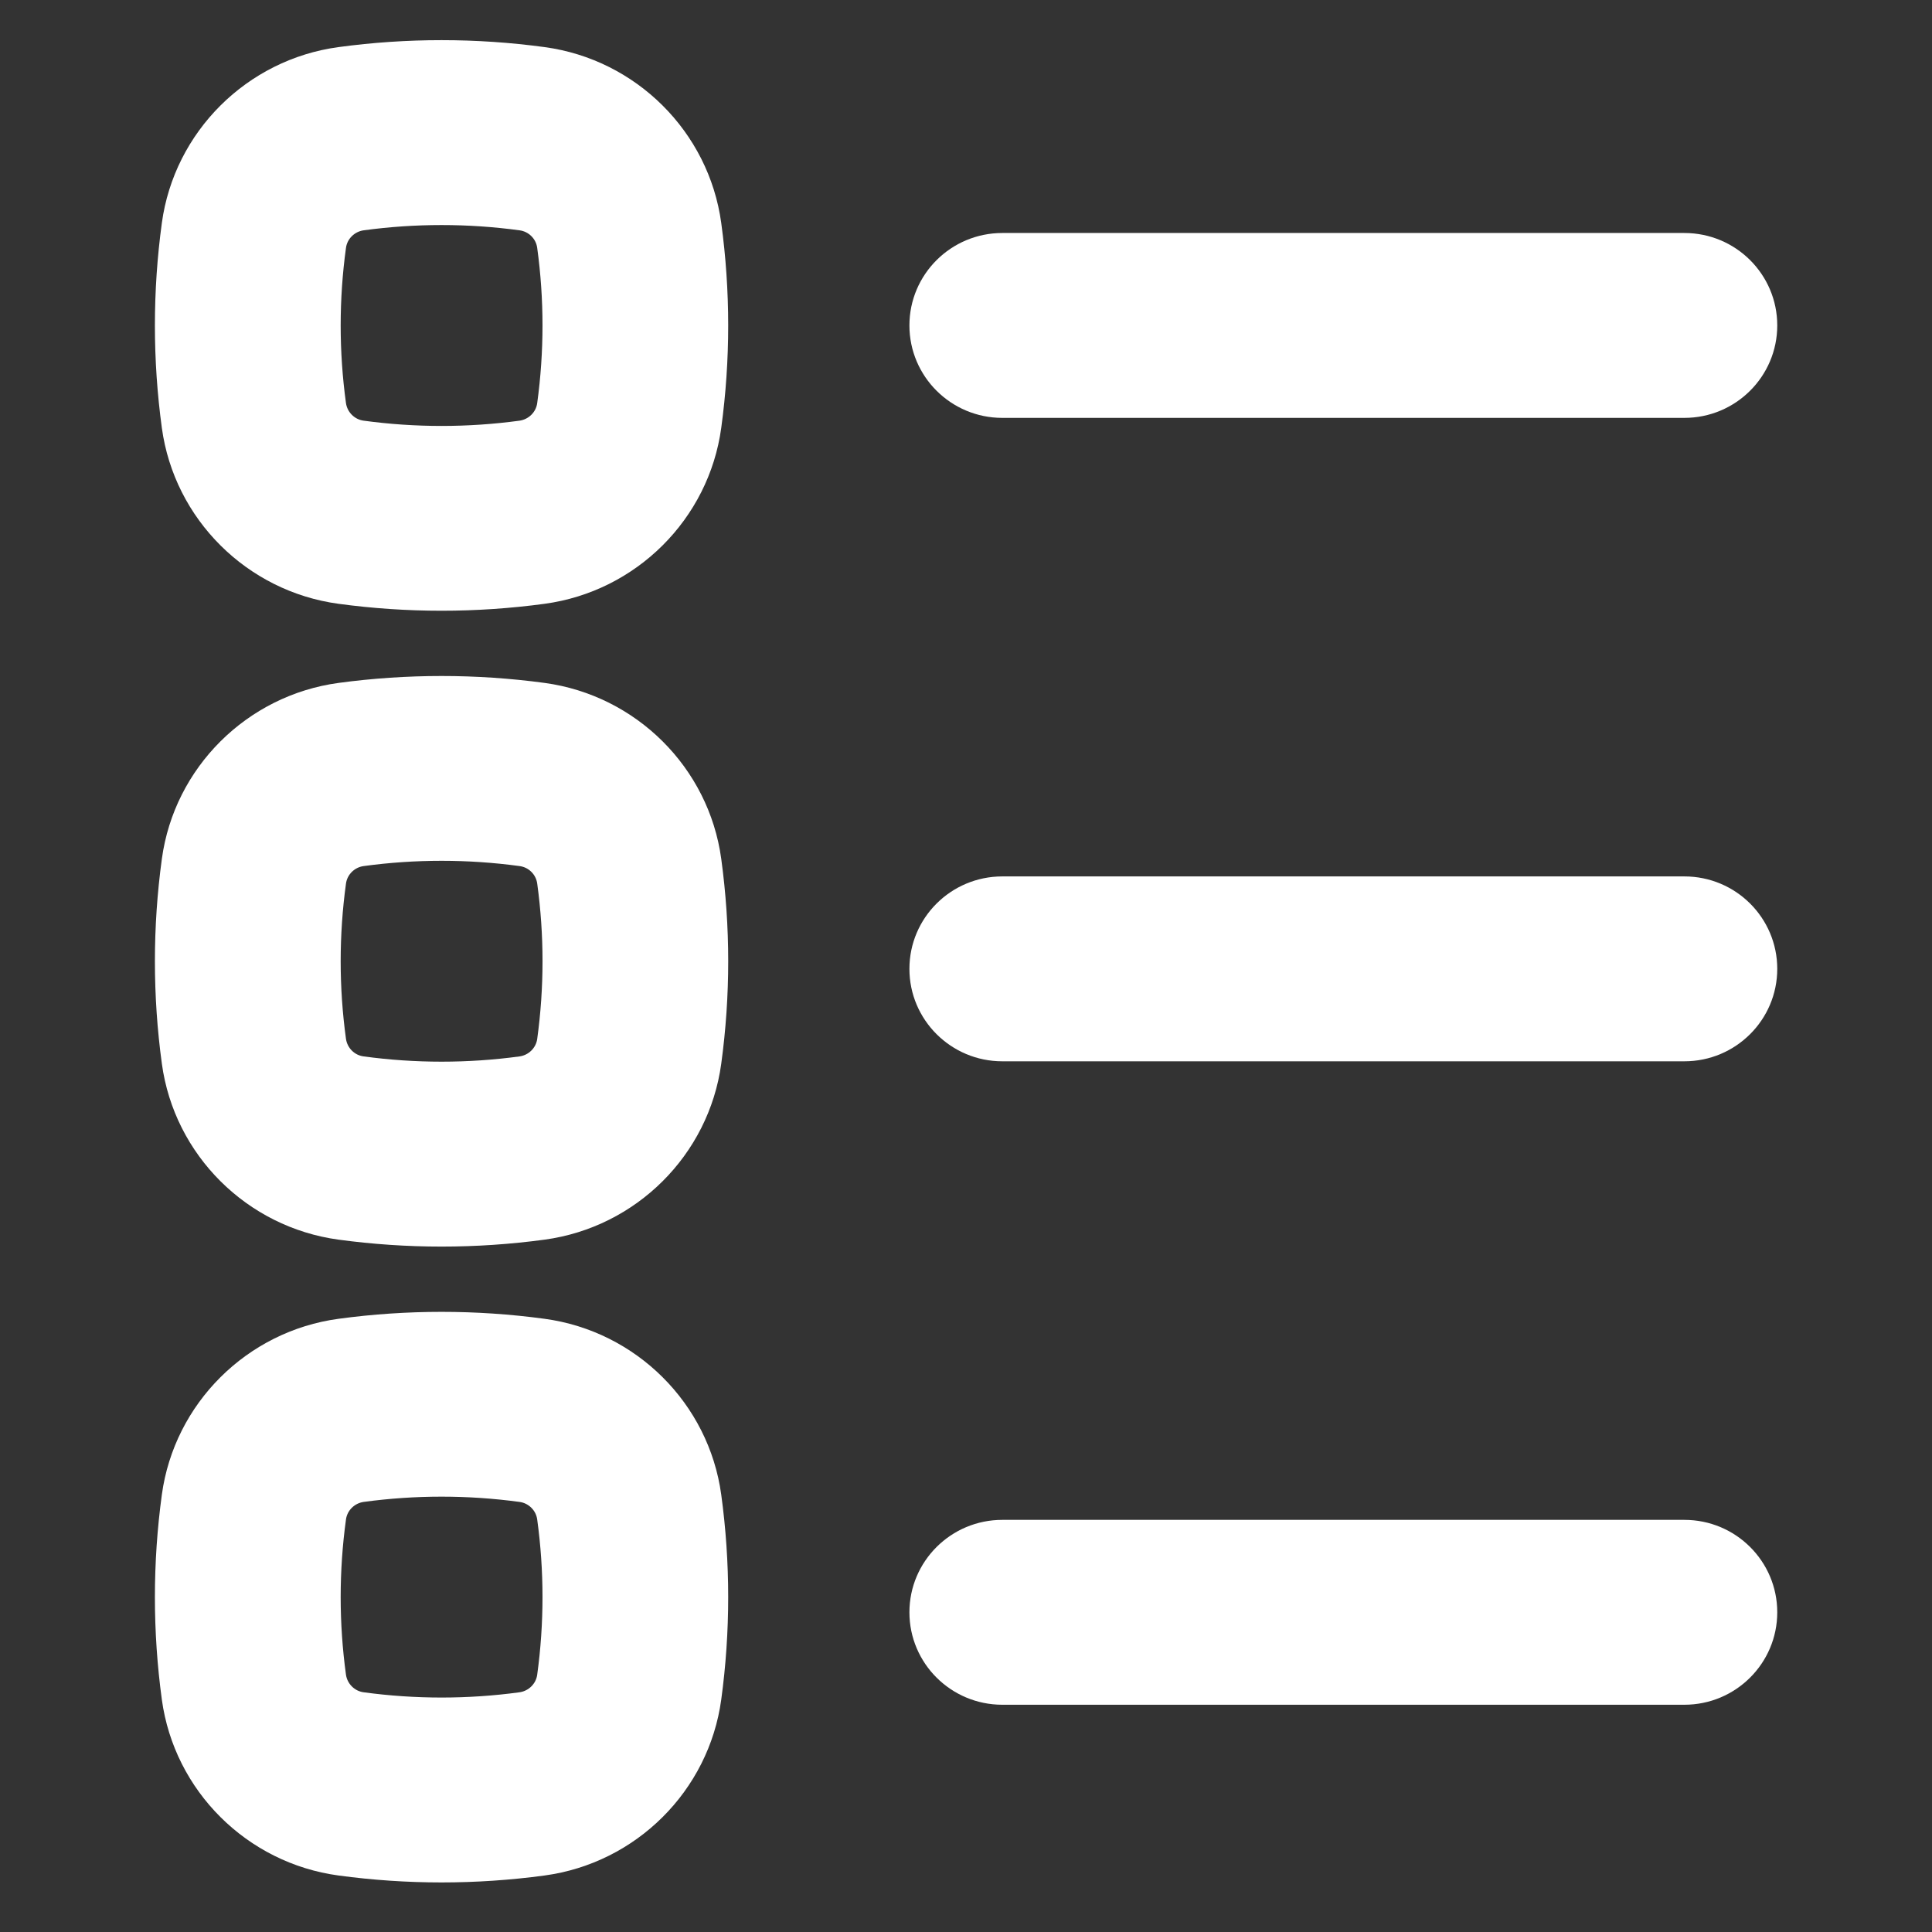
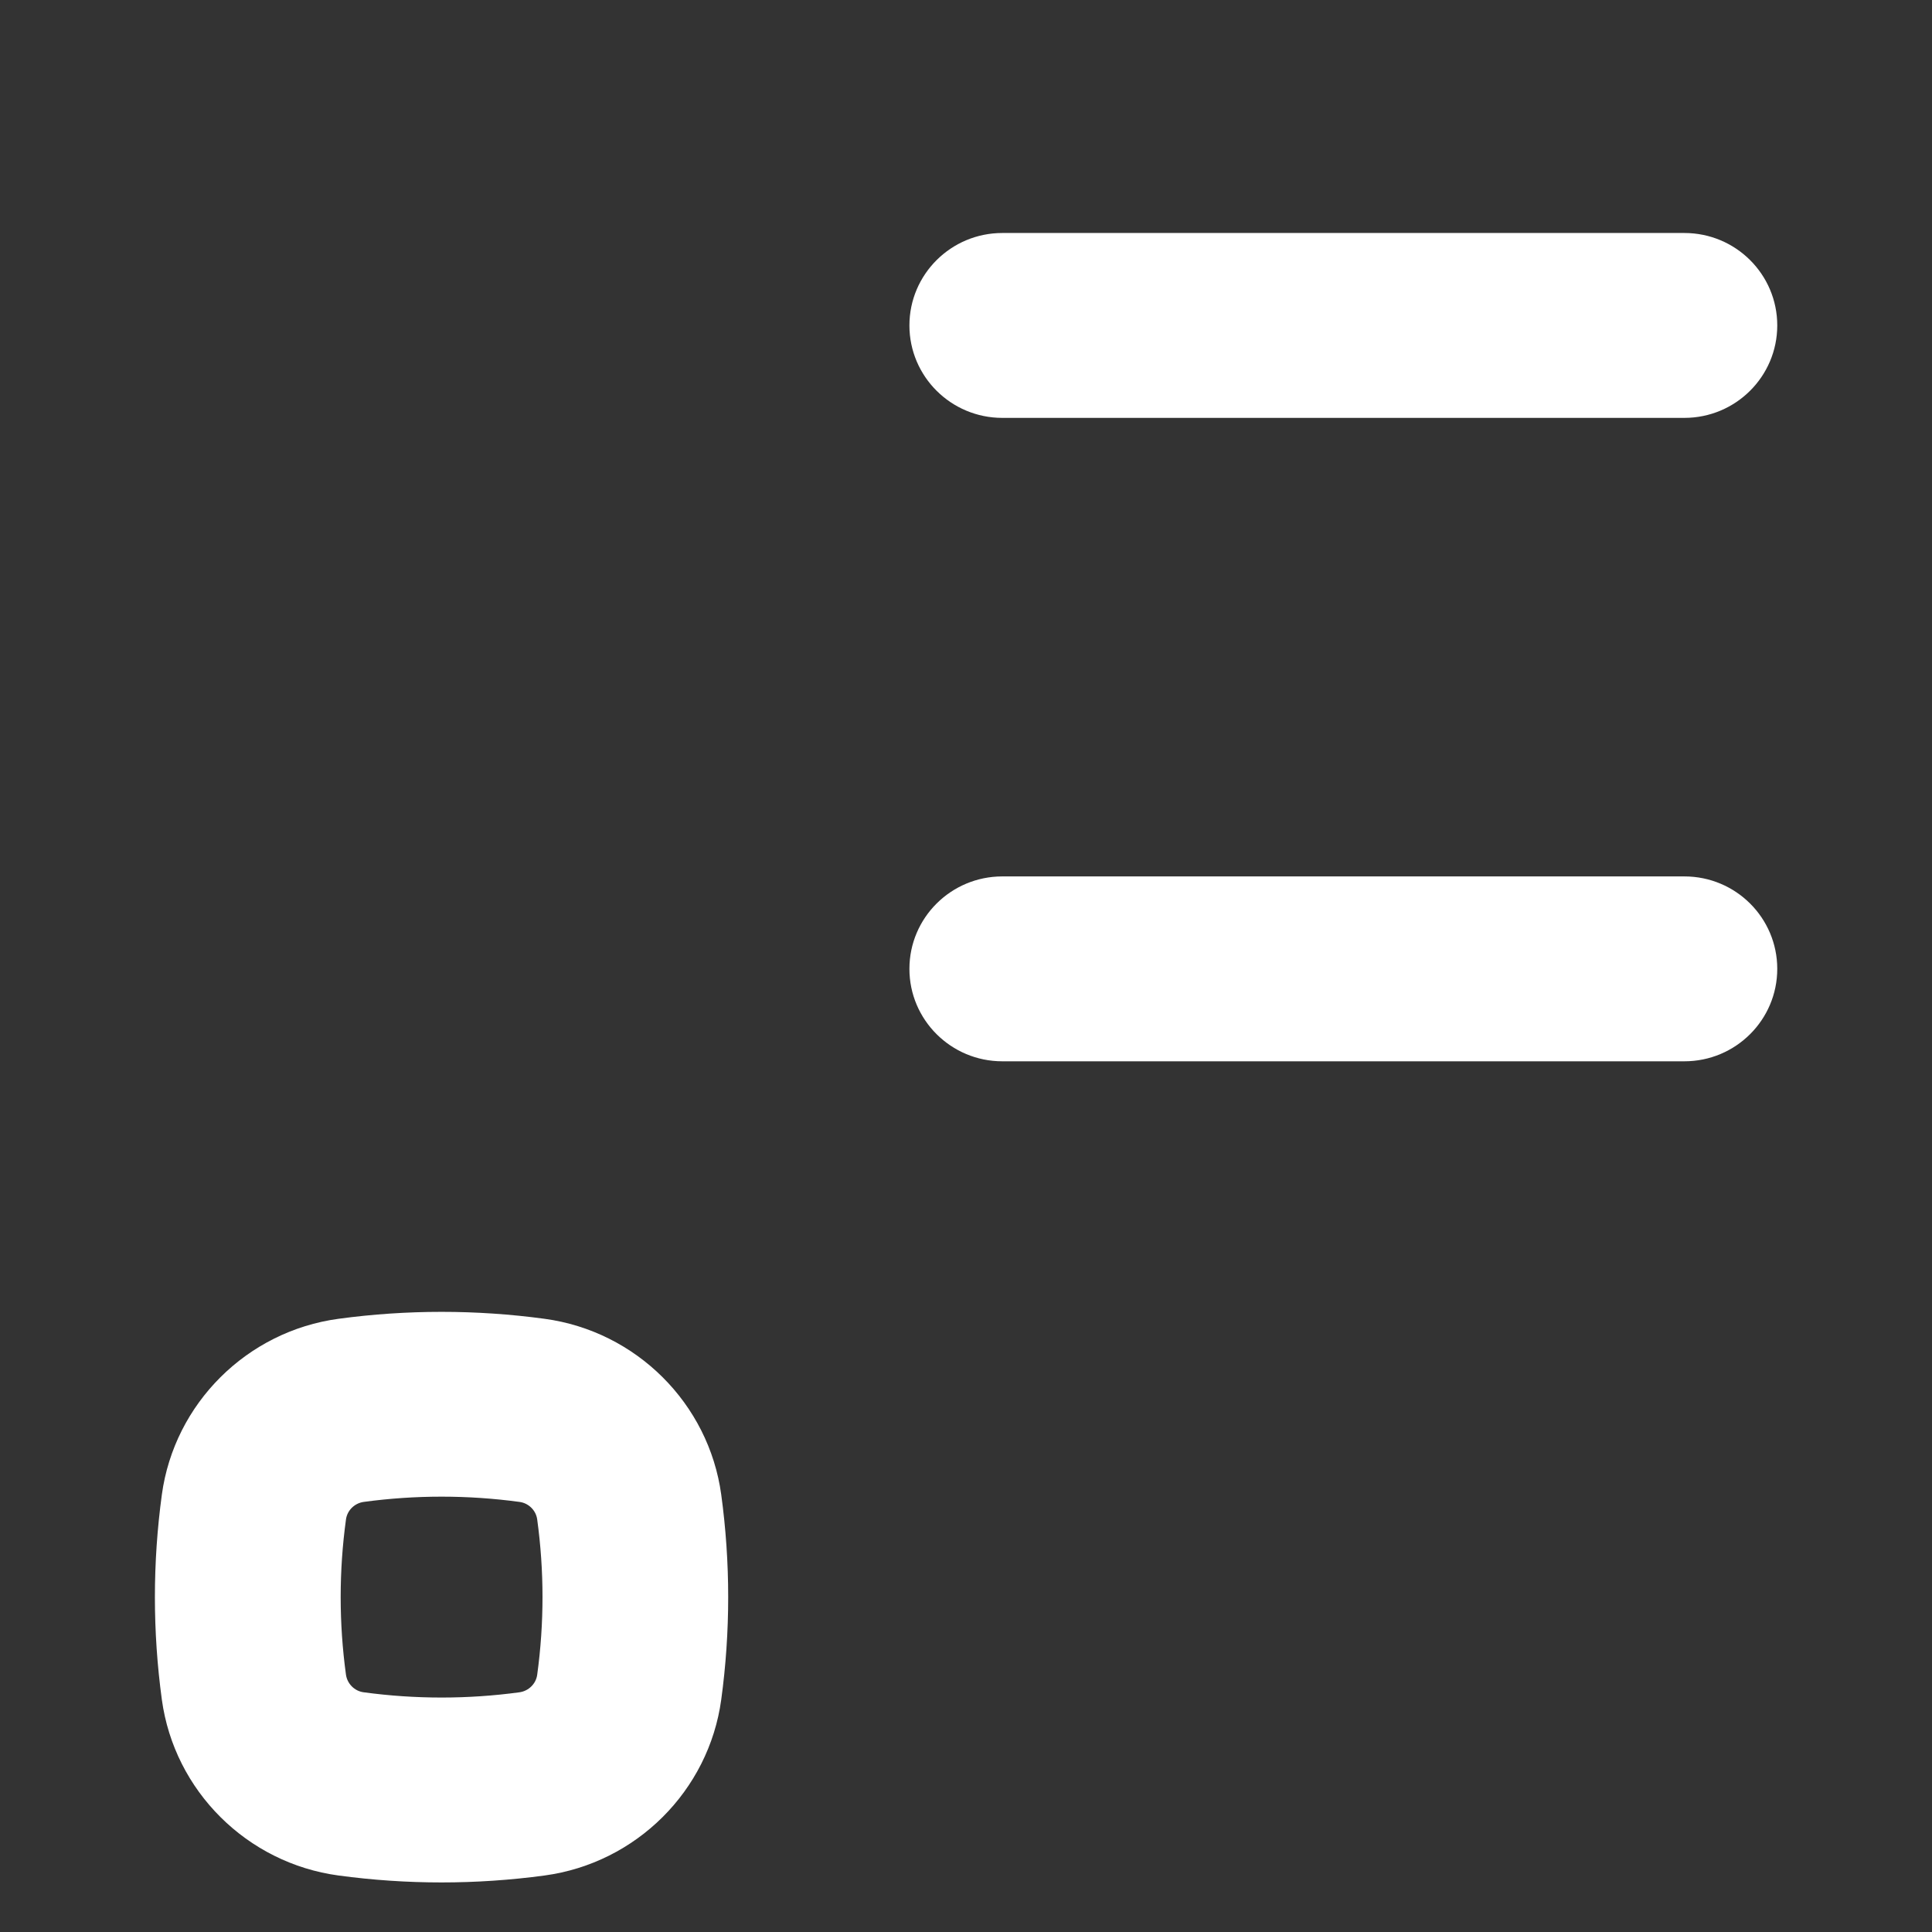
<svg xmlns="http://www.w3.org/2000/svg" xmlns:ns1="http://www.serif.com/" width="100%" height="100%" viewBox="0 0 35 35" version="1.1" xml:space="preserve" style="fill-rule:evenodd;clip-rule:evenodd;stroke-linejoin:round;stroke-miterlimit:2;">
  <rect x="0" y="0" width="35" height="35" fill="#333333" stroke="none" />
  <g transform="matrix(0.115,0,0,0.112,15.746,-6.217)">
-     <rect id="Artboard1" x="-137.082" y="55.306" width="304.694" height="311.367" style="fill:none;" />
    <g id="Artboard11" ns1:id="Artboard1">
      <g transform="matrix(1.141,0,0,1.141,-374.635,-461.146)">
        <g transform="matrix(3.283,0,0,3.355,177.568,421.332)">
-           <path d="M23.609,34.895C25.047,35.09 26.492,35.188 27.941,35.188C29.386,35.188 30.836,35.09 32.273,34.895C36.125,34.372 39.179,31.317 39.703,27.465C40.093,24.59 40.093,21.676 39.703,18.801C39.179,14.95 36.125,11.895 32.273,11.372C29.398,10.981 26.484,10.981 23.609,11.372C19.757,11.895 16.703,14.95 16.179,18.801C15.789,21.676 15.789,24.59 16.179,27.465C16.703,31.317 19.757,34.372 23.609,34.895L23.609,34.895ZM23.922,19.856C23.972,19.473 24.281,19.169 24.664,19.114C26.839,18.817 29.046,18.817 31.222,19.114C31.605,19.165 31.914,19.469 31.964,19.856C32.261,22.032 32.261,24.239 31.964,26.415C31.914,26.797 31.605,27.102 31.222,27.157C29.046,27.454 26.839,27.454 24.664,27.157C24.281,27.106 23.976,26.797 23.922,26.415C23.625,24.239 23.625,22.032 23.922,19.856Z" style="fill:white;fill-rule:nonzero;" />
-         </g>
+           </g>
        <g transform="matrix(3.283,0,0,3.355,177.568,421.332)">
-           <path d="M16.18,54.332C16.703,58.184 19.758,61.238 23.61,61.762C25.047,61.957 26.493,62.055 27.942,62.055C29.387,62.055 30.836,61.957 32.274,61.762C36.125,61.238 39.18,58.184 39.703,54.332C40.094,51.457 40.094,48.543 39.703,45.668C39.18,41.816 36.125,38.762 32.274,38.238C29.399,37.848 26.485,37.848 23.61,38.238C19.758,38.762 16.703,41.816 16.18,45.668C15.789,48.543 15.789,51.457 16.18,54.332L16.18,54.332ZM23.922,46.719C23.973,46.336 24.278,46.031 24.664,45.977C25.75,45.828 26.848,45.754 27.942,45.754C29.035,45.754 30.133,45.828 31.223,45.977C31.606,46.027 31.914,46.332 31.965,46.719C32.262,48.895 32.262,51.102 31.965,53.277C31.914,53.66 31.606,53.965 31.223,54.019C29.047,54.316 26.84,54.316 24.664,54.019C24.281,53.969 23.977,53.664 23.922,53.277C23.625,51.101 23.625,48.898 23.922,46.719L23.922,46.719Z" style="fill:white;fill-rule:nonzero;" />
-         </g>
+           </g>
        <g transform="matrix(3.283,0,0,3.355,177.568,421.332)">
          <path d="M23.609,88.629C25.047,88.824 26.492,88.922 27.941,88.922C29.386,88.922 30.836,88.824 32.273,88.629C36.125,88.106 39.179,85.051 39.703,81.199C40.093,78.324 40.093,75.41 39.703,72.535C39.179,68.684 36.125,65.629 32.273,65.106C29.398,64.715 26.484,64.715 23.609,65.106C19.757,65.629 16.703,68.684 16.179,72.535C15.789,75.41 15.789,78.324 16.179,81.199C16.703,85.051 19.757,88.106 23.609,88.629L23.609,88.629ZM23.922,73.586C23.972,73.203 24.281,72.899 24.664,72.844C26.839,72.547 29.046,72.547 31.222,72.844C31.605,72.895 31.914,73.203 31.964,73.586C32.261,75.762 32.261,77.969 31.964,80.145C31.914,80.527 31.605,80.832 31.222,80.887C29.046,81.184 26.839,81.184 24.664,80.887C24.281,80.836 23.976,80.527 23.922,80.145C23.625,77.969 23.625,75.762 23.922,73.586Z" style="fill:white;fill-rule:nonzero;" />
        </g>
        <g transform="matrix(3.283,0,0,3.355,177.568,421.332)">
          <path d="M80.207,19.227L51.523,19.227C49.367,19.227 47.617,20.977 47.617,23.133C47.617,25.289 49.367,27.039 51.523,27.039L80.207,27.039C82.363,27.039 84.113,25.289 84.113,23.133C84.113,20.977 82.367,19.227 80.207,19.227Z" style="fill:white;fill-rule:nonzero;" />
        </g>
        <g transform="matrix(3.283,0,0,3.355,177.568,421.332)">
          <path d="M80.207,46.414L51.523,46.414C49.367,46.414 47.617,48.164 47.617,50.32C47.617,52.476 49.367,54.226 51.523,54.226L80.207,54.226C82.363,54.226 84.113,52.476 84.113,50.32C84.113,48.164 82.367,46.414 80.207,46.414Z" style="fill:white;fill-rule:nonzero;" />
        </g>
        <g transform="matrix(3.283,0,0,3.355,177.568,421.332)">
-           <path d="M80.207,73.602L51.523,73.602C49.367,73.602 47.617,75.352 47.617,77.508C47.617,79.664 49.367,81.414 51.523,81.414L80.207,81.414C82.363,81.414 84.113,79.664 84.113,77.508C84.113,75.352 82.367,73.602 80.207,73.602Z" style="fill:white;fill-rule:nonzero;" />
-         </g>
+           </g>
      </g>
    </g>
  </g>
</svg>